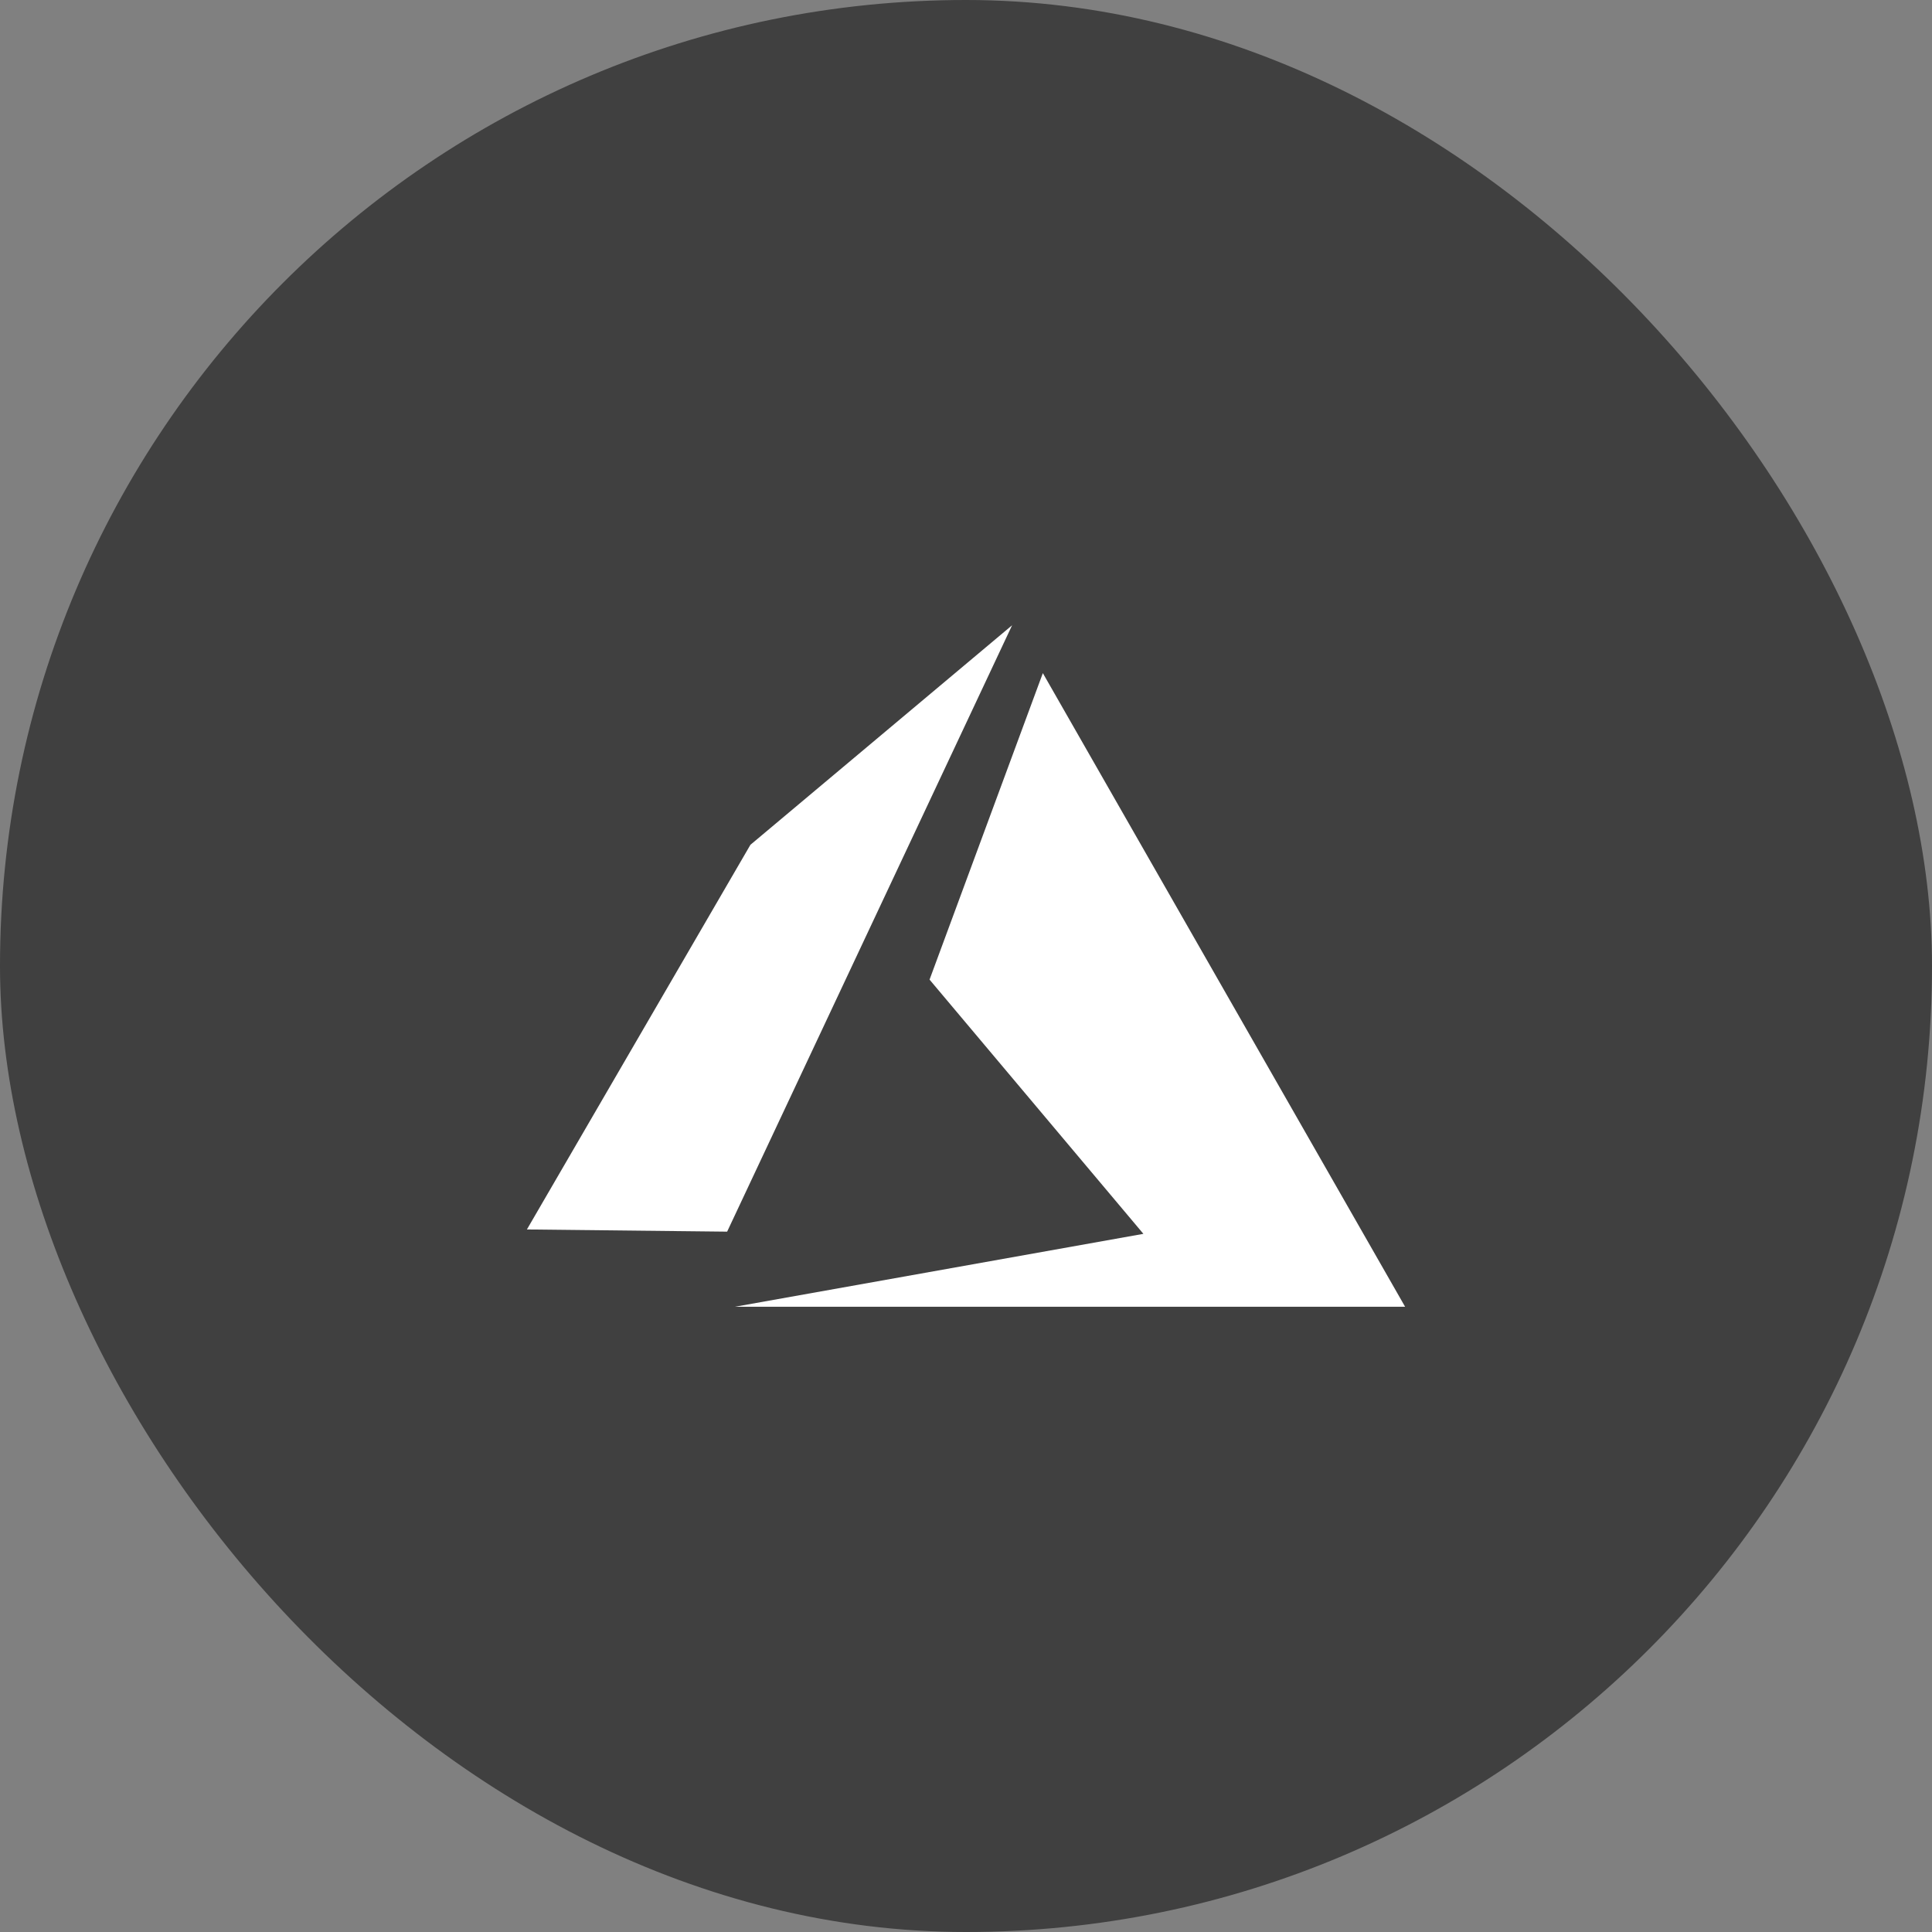
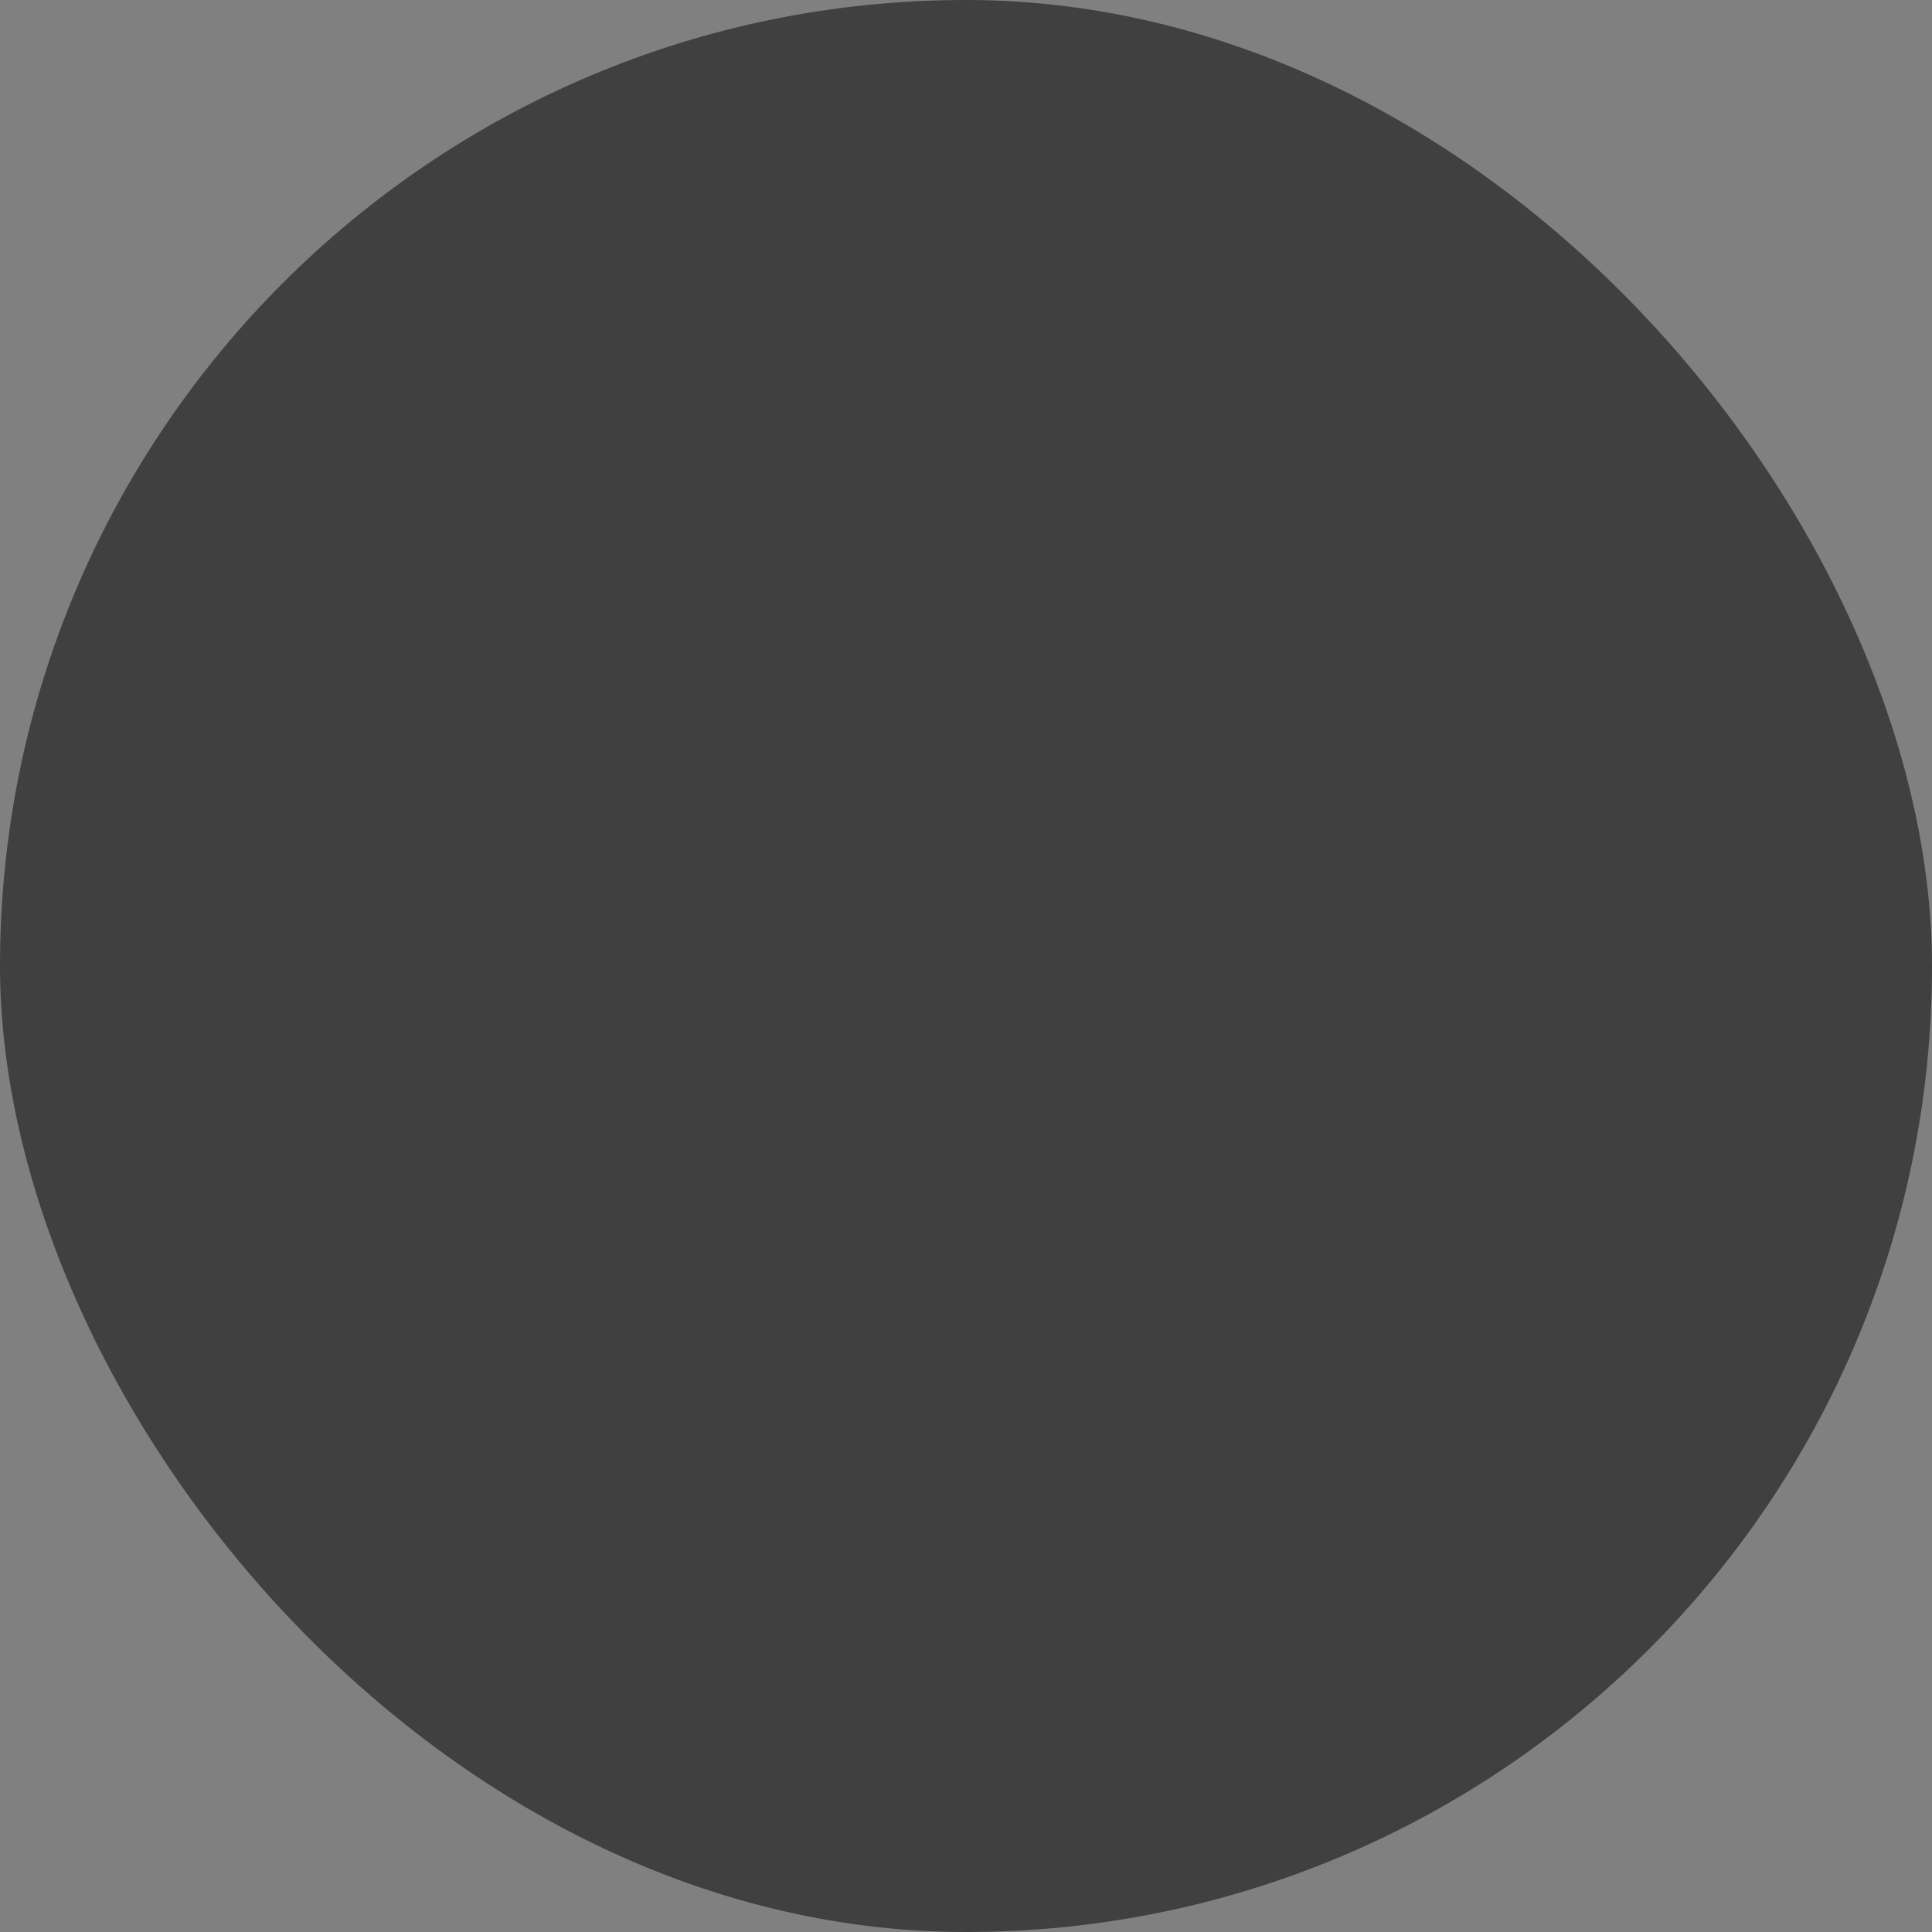
<svg xmlns="http://www.w3.org/2000/svg" width="44" height="44" viewBox="0 0 44 44" fill="none">
  <rect x="0" y="0" width="44" height="44" fill="#808080" stroke="none" />
  <rect width="44" height="44" rx="22" fill="black" fill-opacity="0.5" />
-   <path d="M23.05 14.24L16.56 28.05L12 28L17.09 19.24L23.05 14.24ZM23.75 15.33L32 29.76H16.74L26.04 28.1L21.17 22.31L23.75 15.33Z" fill="white" />
</svg>